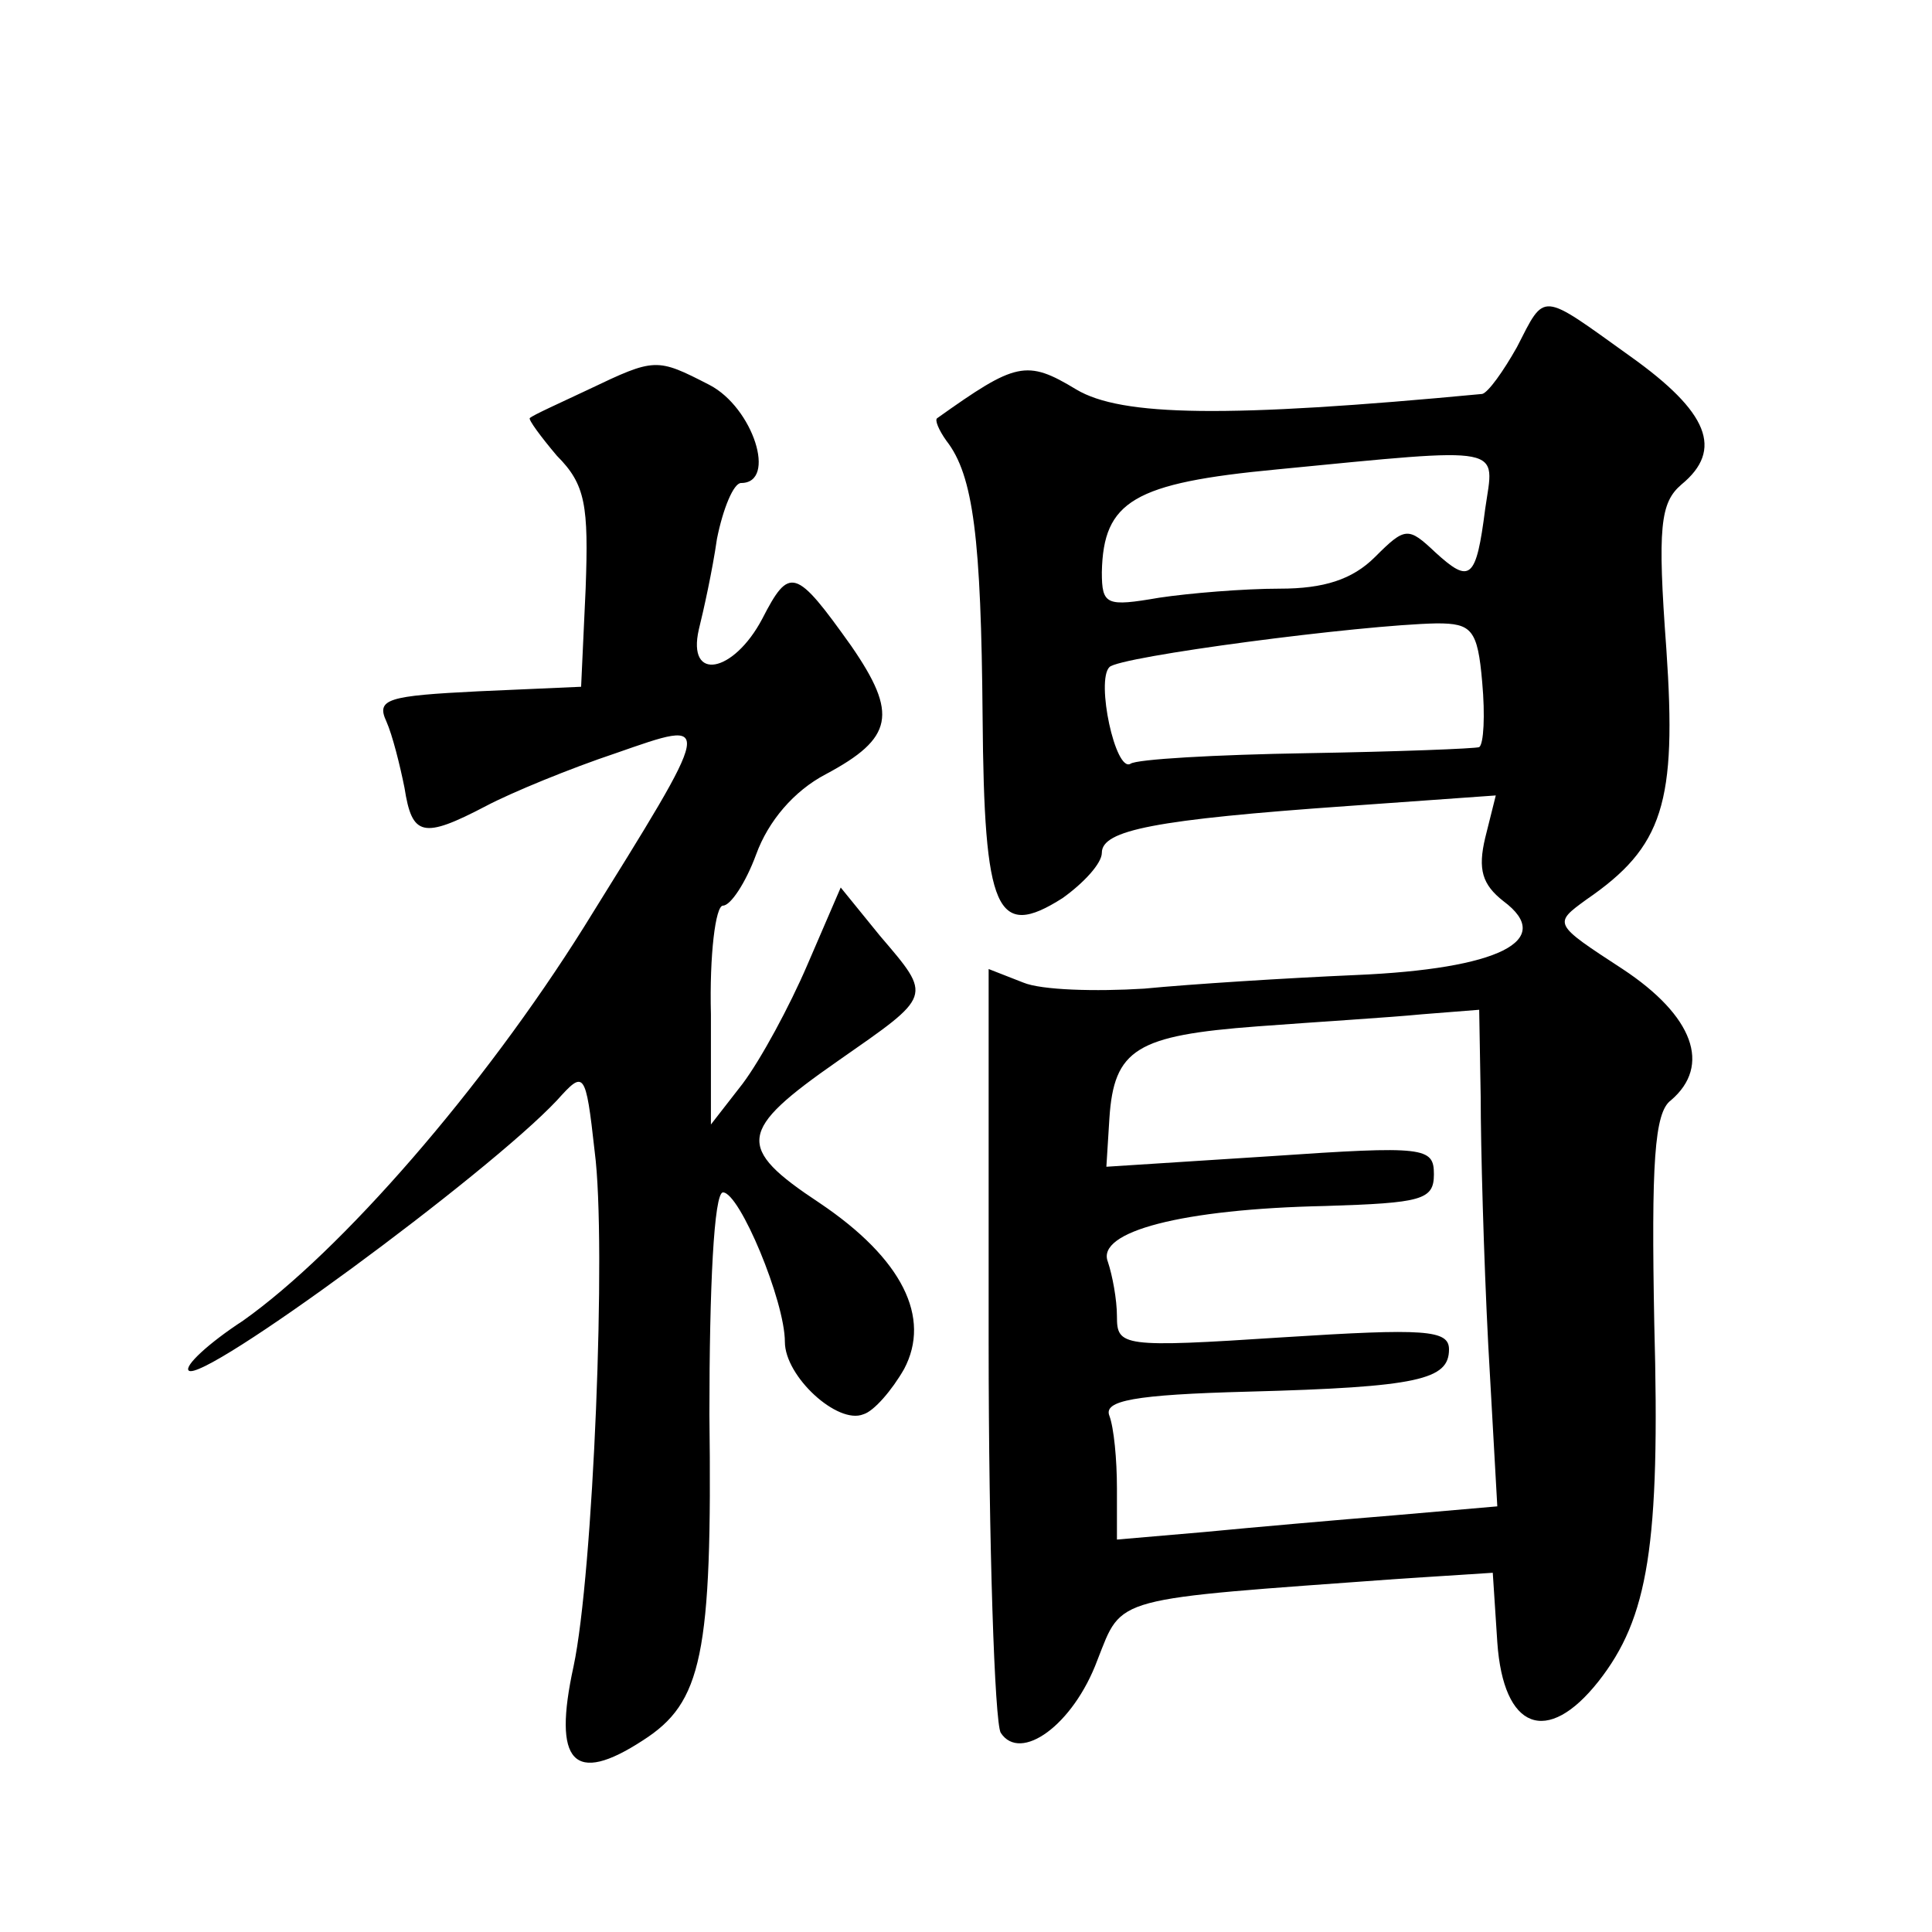
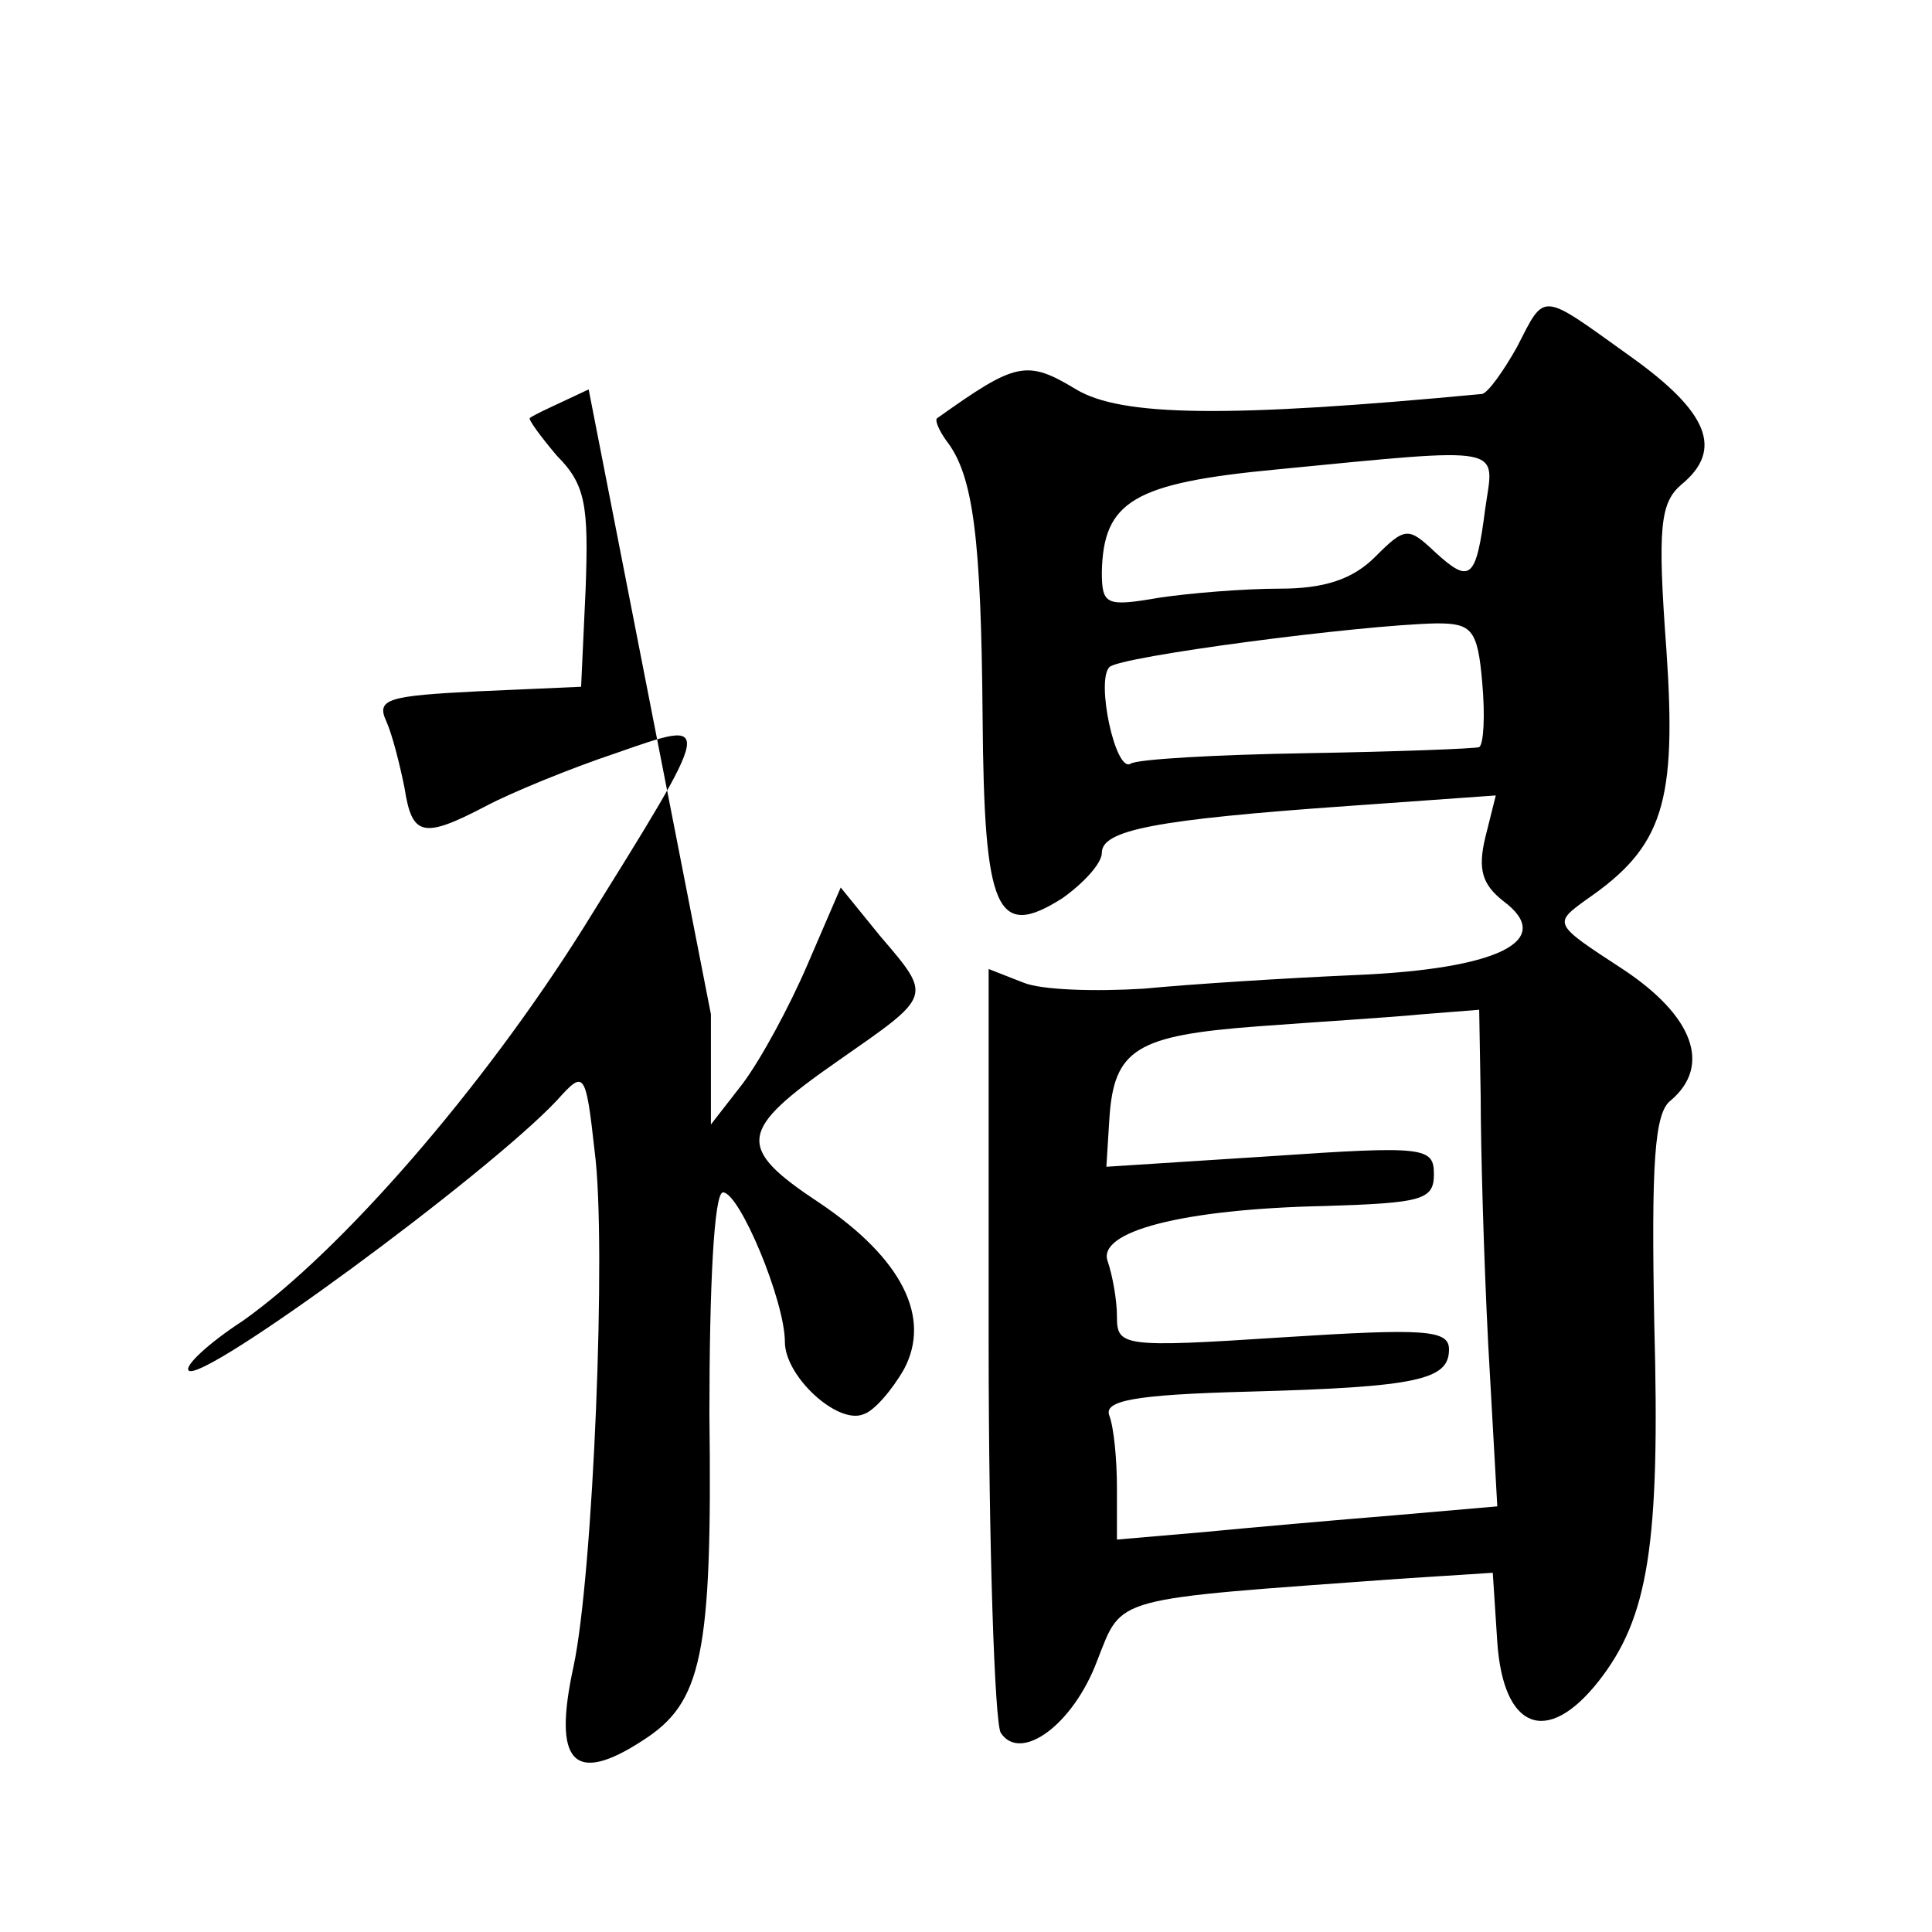
<svg xmlns="http://www.w3.org/2000/svg" version="1.0" width="128pt" height="128pt" viewBox="0 0 128 128" preserveAspectRatio="xMidYMid meet">
  <g transform="translate(0,128) scale(0.1,-0.1)" fill="#0" stroke="none">
-     <path d="M1005 1050 c-9 -16 -19 -30 -23 -31 -169 -16 -239 -15 -269 3 -33 20 -40 18 -92 -19 -2 -1 1 -8 6 -15 18 -23 23 -65 24 -183 1 -129 9 -148 53 -120 14 10 26 23 26 30 0 15 35 22 163 31 l98 7 -7 -28 c-5 -21 -2 -31 12 -42 35 -26 -3 -45 -98 -49 -46 -2 -109 -6 -140 -9 -32 -2 -68 -1 -80 4 l-23 9 0 -247 c0 -135 4 -252 8 -259 13 -20 48 5 64 48 17 43 8 40 200 54 l62 4 3 -46 c4 -58 33 -69 67 -26 33 42 41 90 37 237 -2 106 0 140 11 148 27 23 15 56 -32 87 -46 30 -46 30 -24 46 51 35 60 64 53 166 -6 81 -4 97 10 109 28 23 18 48 -34 85 -60 43 -56 43 -75 6z m-21 -107 c-6 -47 -10 -50 -33 -29 -18 17 -20 17 -40 -3 -15 -15 -34 -21 -63 -21 -24 0 -60 -3 -80 -6 -35 -6 -38 -5 -38 17 1 47 21 59 116 68 154 15 144 16 138 -26z m-2 -115 c2 -22 1 -41 -2 -43 -3 -1 -54 -3 -114 -4 -61 -1 -113 -4 -117 -7 -10 -6 -23 55 -14 64 6 7 166 28 217 29 23 0 27 -4 30 -39z m-1 -275 c0 -32 2 -106 5 -164 l6 -107 -69 -6 c-37 -3 -94 -8 -125 -11 l-58 -5 0 34 c0 19 -2 40 -5 48 -4 10 16 14 92 16 113 3 133 8 133 28 0 13 -16 14 -110 8 -107 -7 -110 -6 -110 14 0 11 -3 27 -6 36 -8 20 49 35 144 37 64 2 72 4 72 21 0 18 -6 19 -108 12 l-109 -7 2 32 c3 46 18 55 98 61 40 3 89 6 109 8 l38 3 1 -58z M390 1022 c-19 -9 -37 -17 -39 -19 -1 -1 7 -12 18 -25 19 -19 21 -33 19 -88 l-3 -65 -68 -3 c-60 -3 -68 -5 -61 -20 4 -9 9 -29 12 -44 5 -32 12 -34 54 -12 17 9 56 25 86 35 66 23 66 25 -21 -115 -67 -107 -161 -215 -226 -261 -23 -15 -39 -30 -36 -33 9 -9 198 130 244 179 18 20 19 20 25 -34 8 -61 -1 -280 -14 -341 -14 -64 0 -79 46 -49 39 25 46 56 44 216 0 84 3 147 9 147 11 0 41 -72 41 -99 0 -23 35 -55 52 -48 7 2 19 16 27 30 18 34 -1 73 -56 110 -56 37 -54 48 12 94 63 44 63 42 28 83 l-26 32 -22 -51 c-12 -28 -31 -63 -43 -79 l-21 -27 0 73 c-1 39 3 72 8 72 5 0 15 15 22 34 8 22 25 42 46 53 45 24 48 40 17 85 -37 52 -41 53 -59 18 -19 -36 -50 -42 -42 -7 3 12 9 39 12 60 4 20 11 37 16 37 24 0 8 50 -21 65 -35 18 -36 18 -80 -3z" />
+     <path d="M1005 1050 c-9 -16 -19 -30 -23 -31 -169 -16 -239 -15 -269 3 -33 20 -40 18 -92 -19 -2 -1 1 -8 6 -15 18 -23 23 -65 24 -183 1 -129 9 -148 53 -120 14 10 26 23 26 30 0 15 35 22 163 31 l98 7 -7 -28 c-5 -21 -2 -31 12 -42 35 -26 -3 -45 -98 -49 -46 -2 -109 -6 -140 -9 -32 -2 -68 -1 -80 4 l-23 9 0 -247 c0 -135 4 -252 8 -259 13 -20 48 5 64 48 17 43 8 40 200 54 l62 4 3 -46 c4 -58 33 -69 67 -26 33 42 41 90 37 237 -2 106 0 140 11 148 27 23 15 56 -32 87 -46 30 -46 30 -24 46 51 35 60 64 53 166 -6 81 -4 97 10 109 28 23 18 48 -34 85 -60 43 -56 43 -75 6z m-21 -107 c-6 -47 -10 -50 -33 -29 -18 17 -20 17 -40 -3 -15 -15 -34 -21 -63 -21 -24 0 -60 -3 -80 -6 -35 -6 -38 -5 -38 17 1 47 21 59 116 68 154 15 144 16 138 -26z m-2 -115 c2 -22 1 -41 -2 -43 -3 -1 -54 -3 -114 -4 -61 -1 -113 -4 -117 -7 -10 -6 -23 55 -14 64 6 7 166 28 217 29 23 0 27 -4 30 -39z m-1 -275 c0 -32 2 -106 5 -164 l6 -107 -69 -6 c-37 -3 -94 -8 -125 -11 l-58 -5 0 34 c0 19 -2 40 -5 48 -4 10 16 14 92 16 113 3 133 8 133 28 0 13 -16 14 -110 8 -107 -7 -110 -6 -110 14 0 11 -3 27 -6 36 -8 20 49 35 144 37 64 2 72 4 72 21 0 18 -6 19 -108 12 l-109 -7 2 32 c3 46 18 55 98 61 40 3 89 6 109 8 l38 3 1 -58z M390 1022 c-19 -9 -37 -17 -39 -19 -1 -1 7 -12 18 -25 19 -19 21 -33 19 -88 l-3 -65 -68 -3 c-60 -3 -68 -5 -61 -20 4 -9 9 -29 12 -44 5 -32 12 -34 54 -12 17 9 56 25 86 35 66 23 66 25 -21 -115 -67 -107 -161 -215 -226 -261 -23 -15 -39 -30 -36 -33 9 -9 198 130 244 179 18 20 19 20 25 -34 8 -61 -1 -280 -14 -341 -14 -64 0 -79 46 -49 39 25 46 56 44 216 0 84 3 147 9 147 11 0 41 -72 41 -99 0 -23 35 -55 52 -48 7 2 19 16 27 30 18 34 -1 73 -56 110 -56 37 -54 48 12 94 63 44 63 42 28 83 l-26 32 -22 -51 c-12 -28 -31 -63 -43 -79 l-21 -27 0 73 z" />
  </g>
</svg>